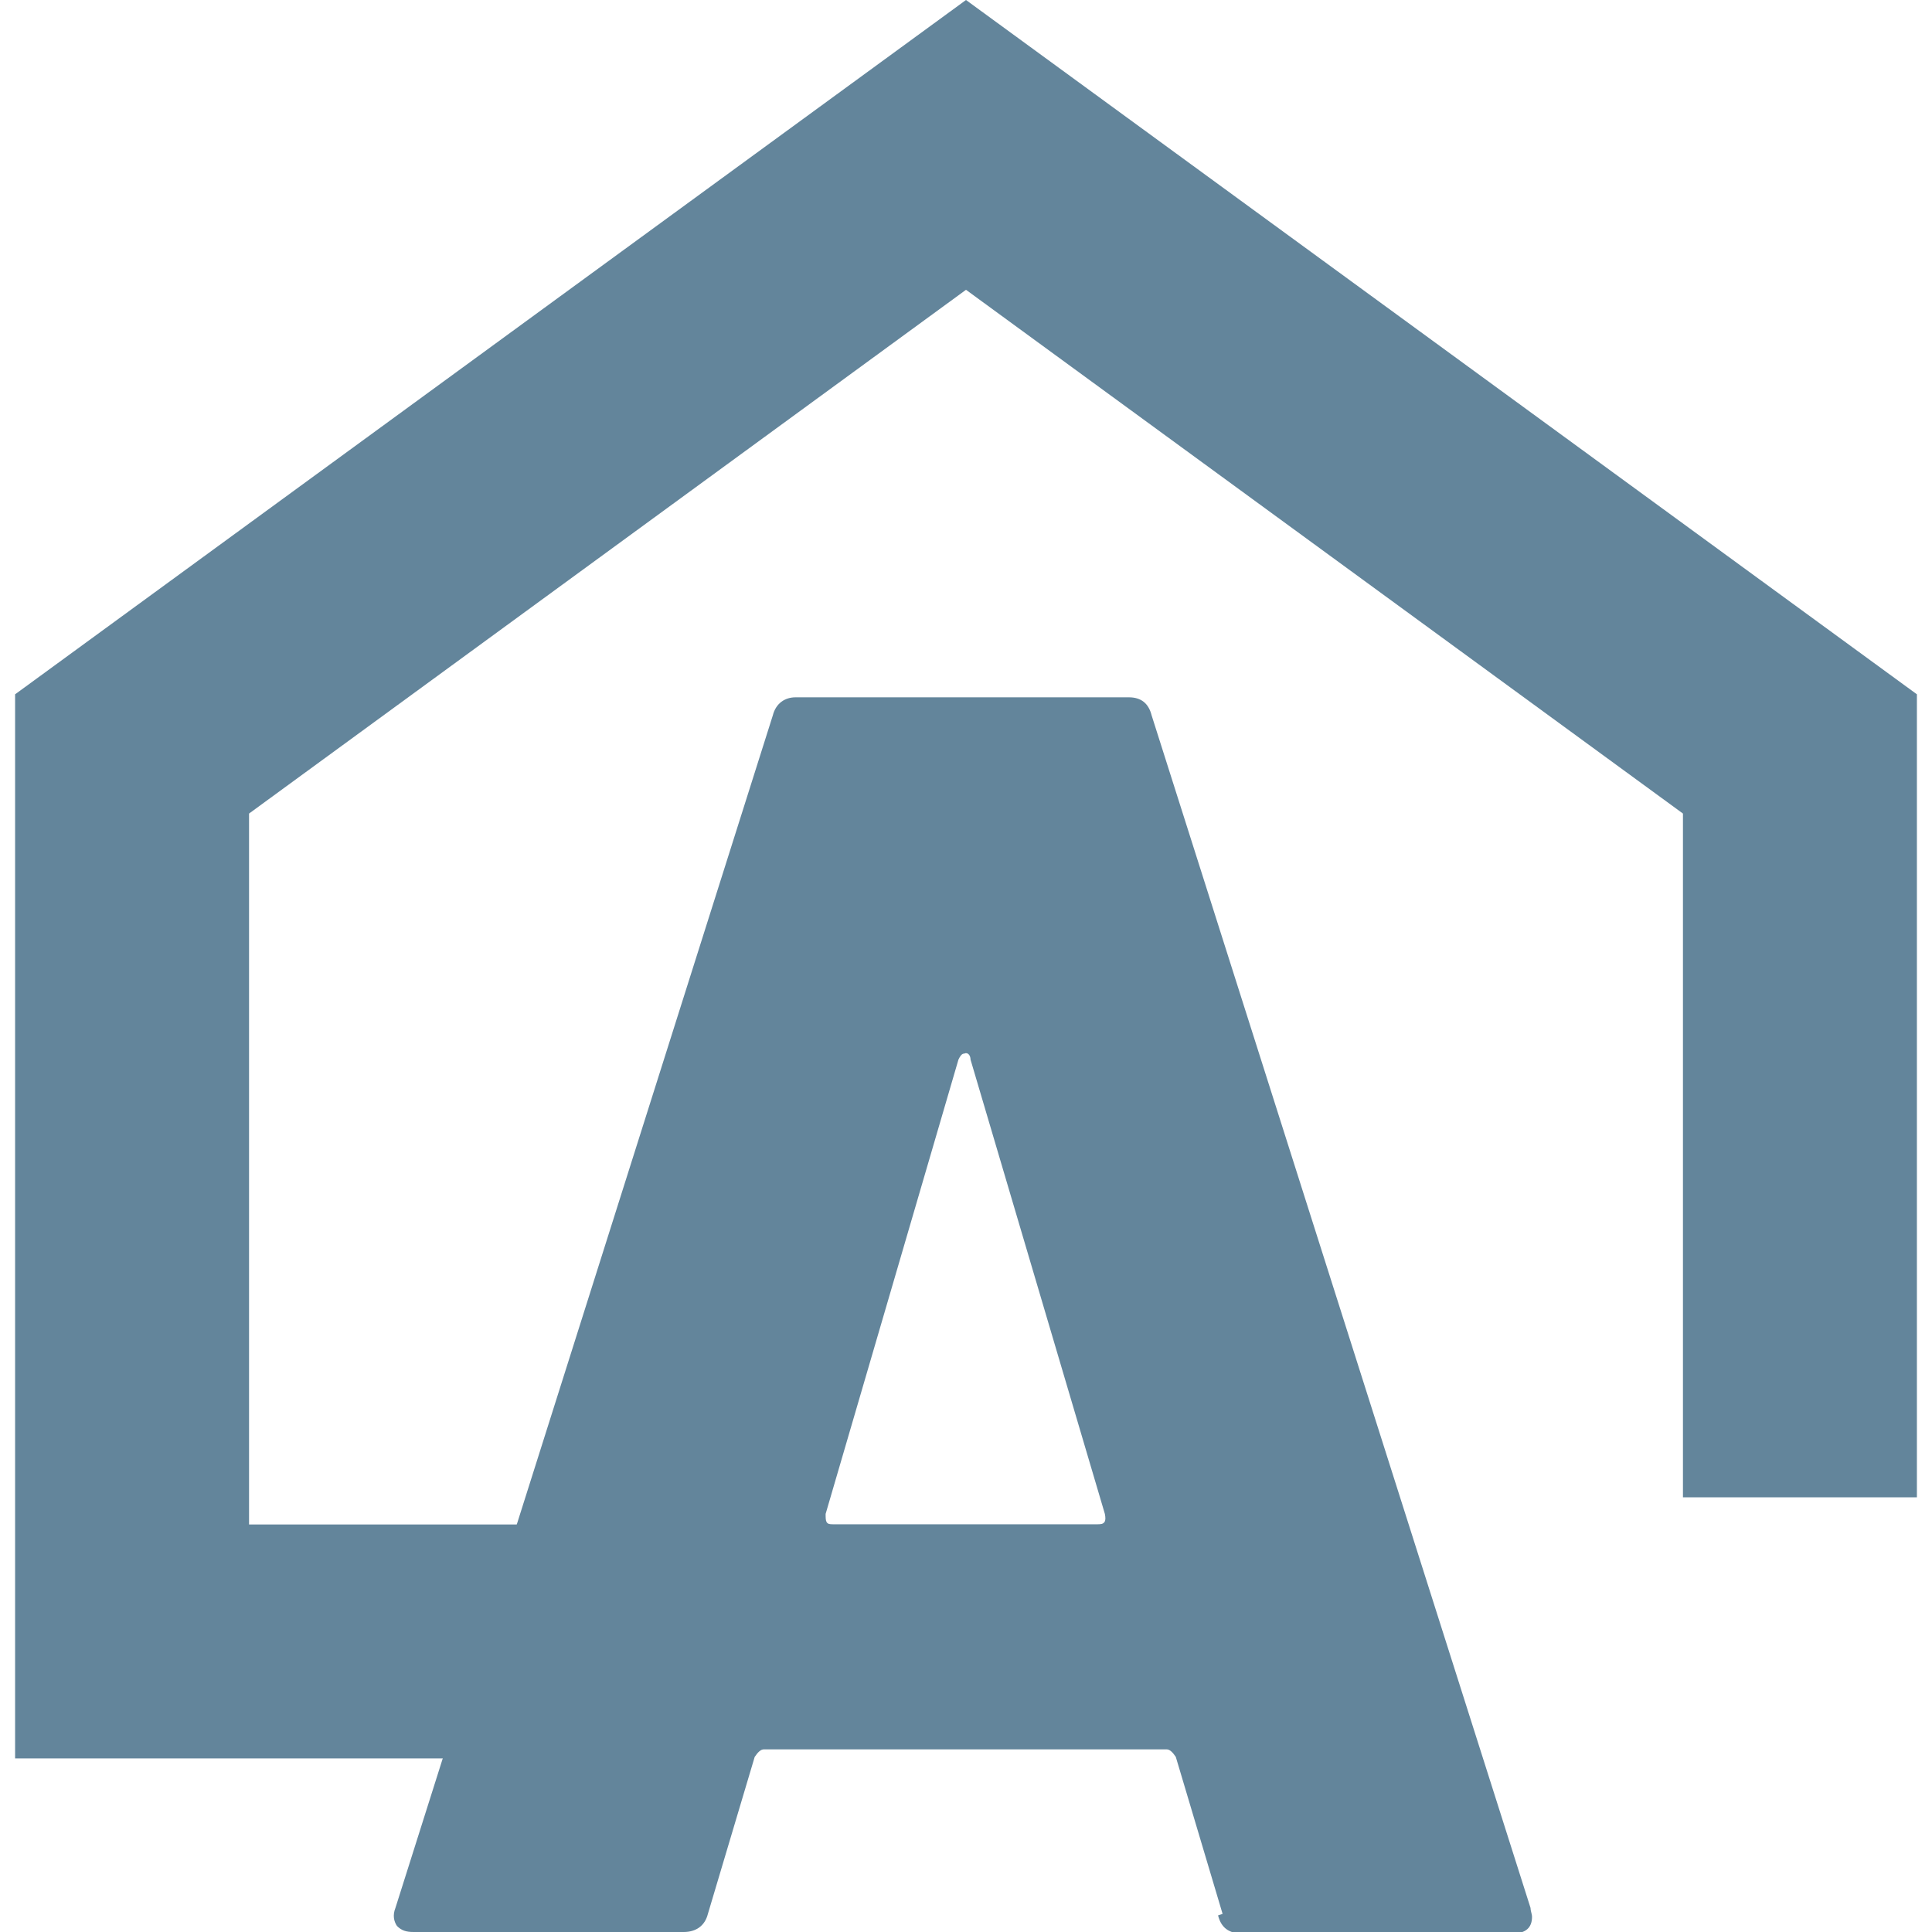
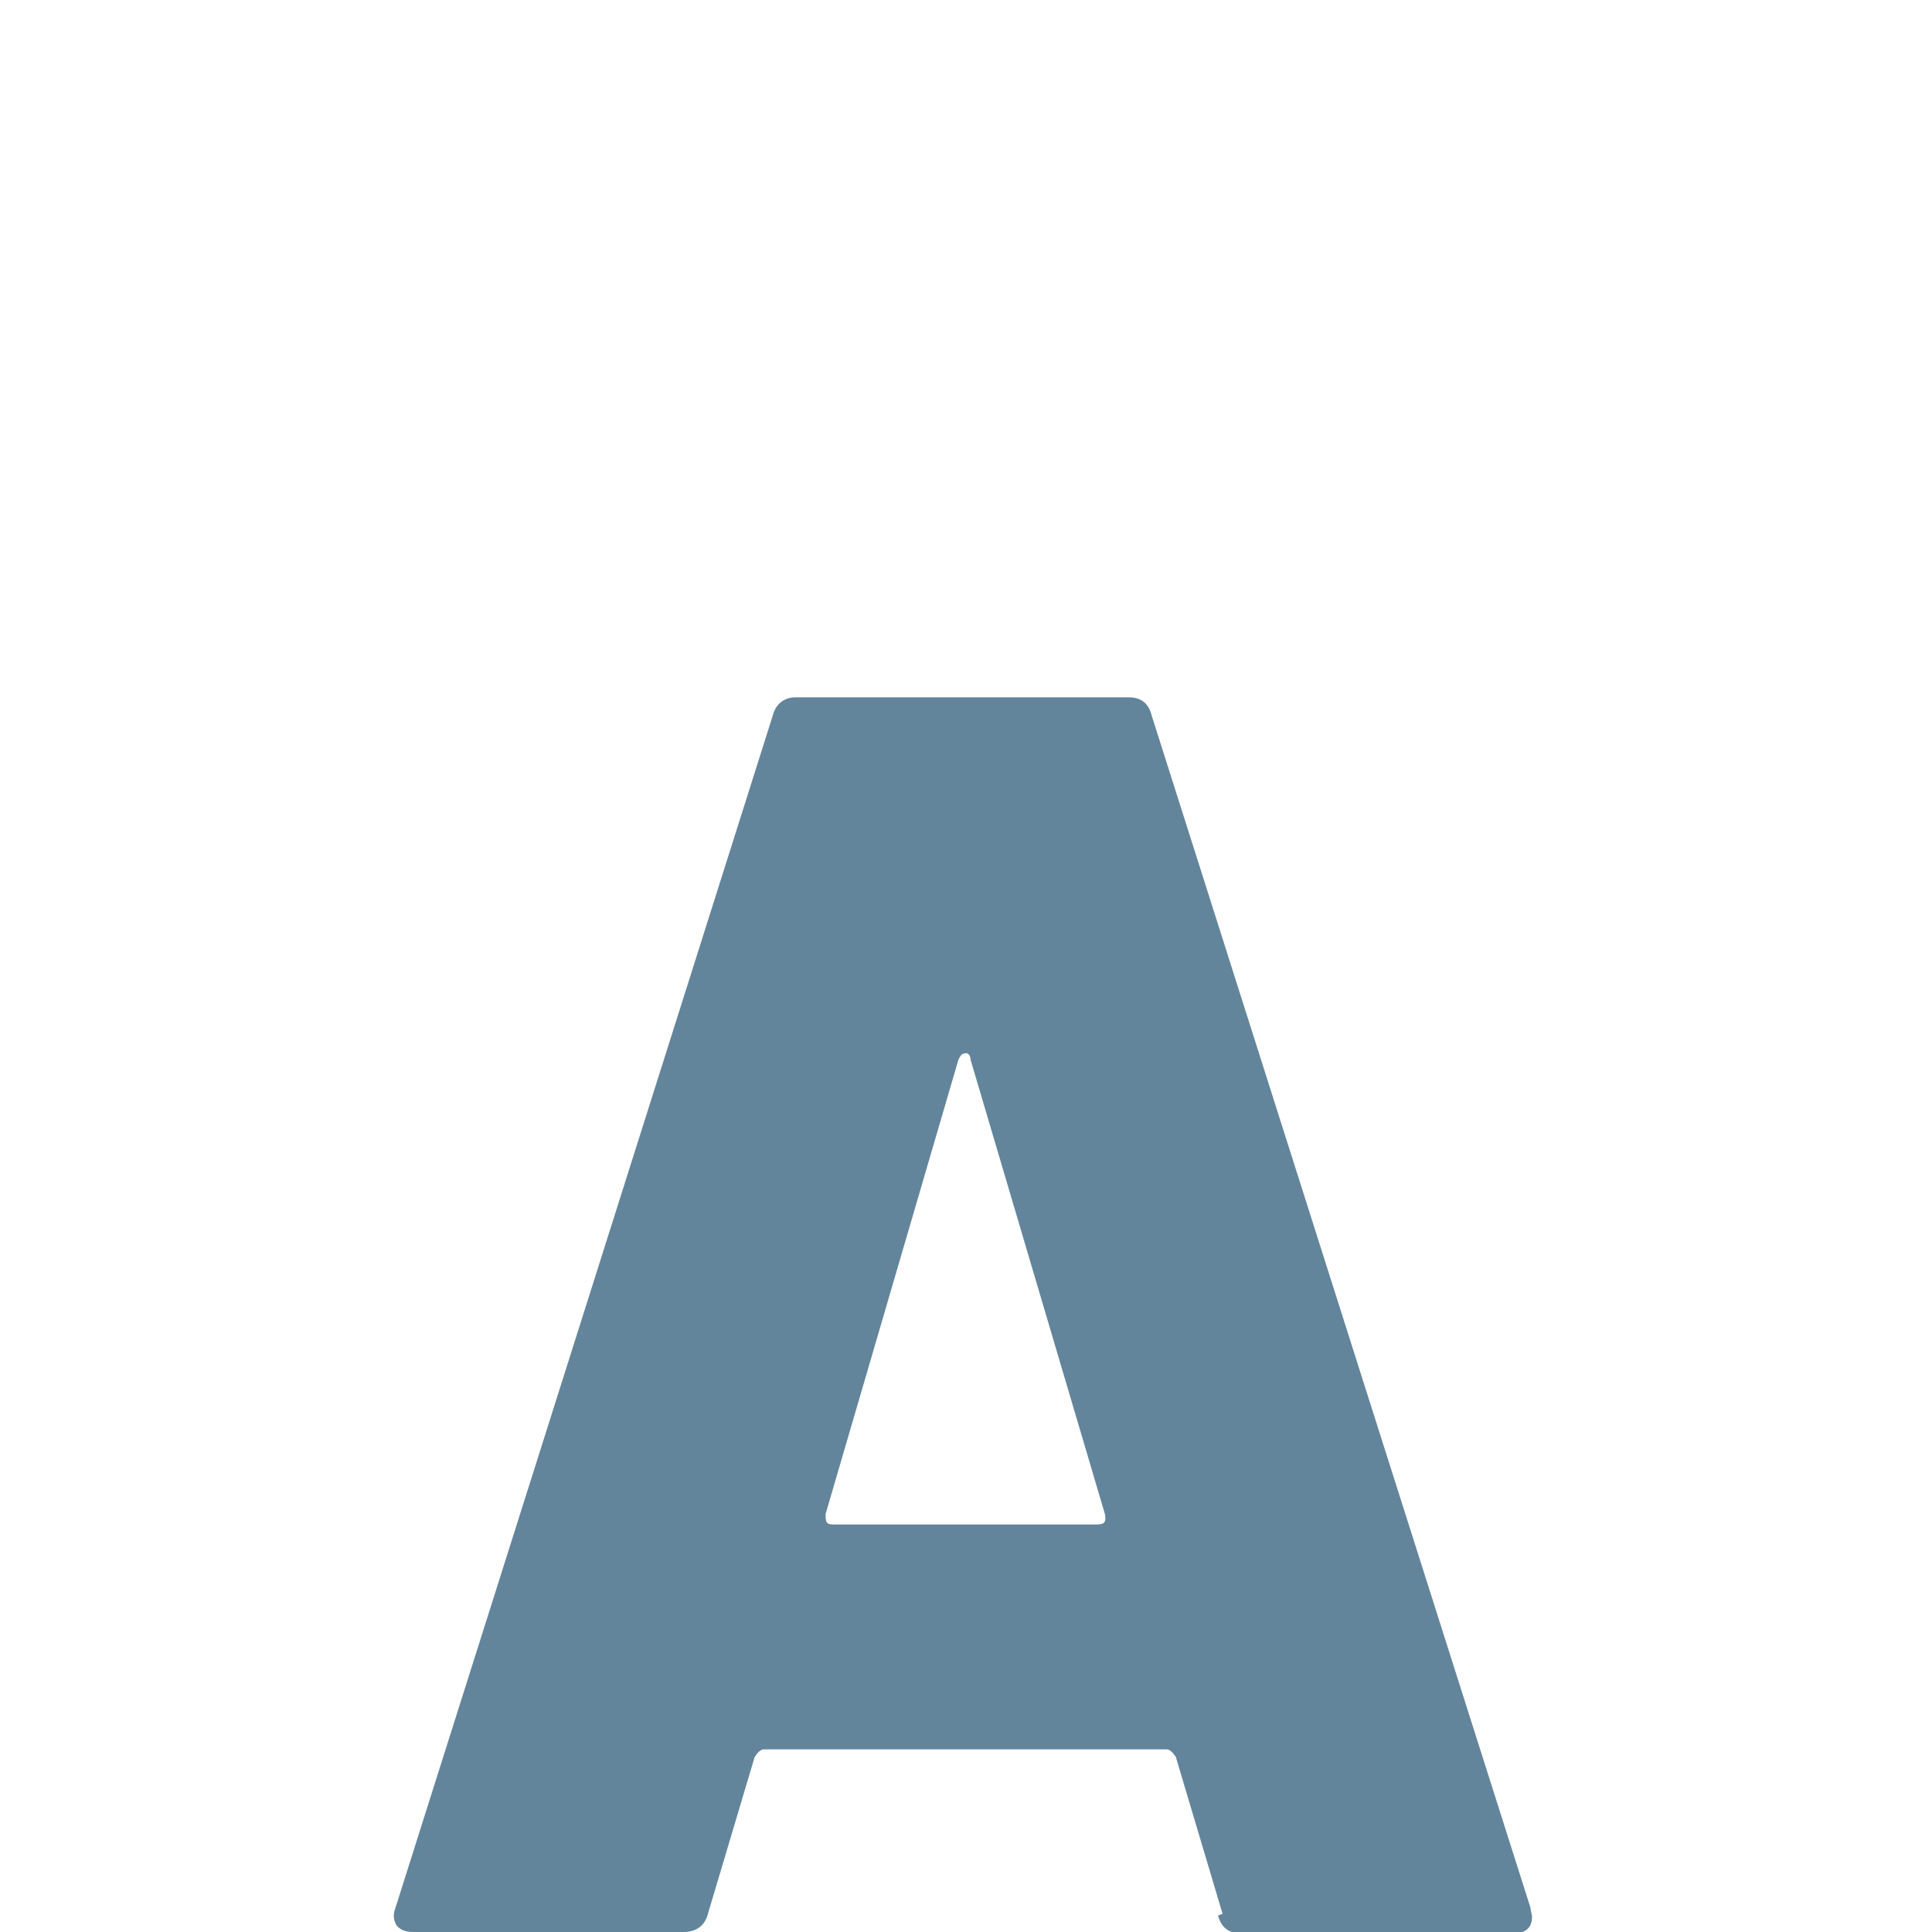
<svg xmlns="http://www.w3.org/2000/svg" id="Warstwa_1" width="128" height="128" viewBox="0 0 128 128">
  <defs>
    <style> .st0 { fill: #63859b; } </style>
  </defs>
-   <polygon class="st0" points="64 0 1 46 1 116.5 39.1 116.5 42.1 115.5 94.6 115.2 89.8 101 16.5 101 16.5 53.9 64 19.2 111.5 53.9 111.5 45 111.5 50.2 111.5 99.2 127 99.2 127 46 64 0" />
  <path class="st0" d="M81,126.8l-3.1-10.4c-.2-.3-.4-.5-.6-.5h-26.7c-.2,0-.4.2-.6.5l-3.1,10.4c-.2.8-.8,1.2-1.6,1.2h-17.9c-.5,0-.8-.1-1.1-.4-.2-.3-.3-.7-.1-1.2l25-79c.2-.8.8-1.2,1.5-1.2h22.1c.8,0,1.3.4,1.5,1.2l25.1,79c0,.2.1.4.1.6,0,.7-.4,1.1-1.3,1.1h-17.9c-.9,0-1.4-.4-1.6-1.2h0ZM55.3,101h17.4c.5,0,.6-.2.5-.7l-8.9-30.1c0-.3-.2-.5-.4-.4-.2,0-.3.2-.4.4l-8.8,30.1c0,.5,0,.7.5.7Z" />
</svg>